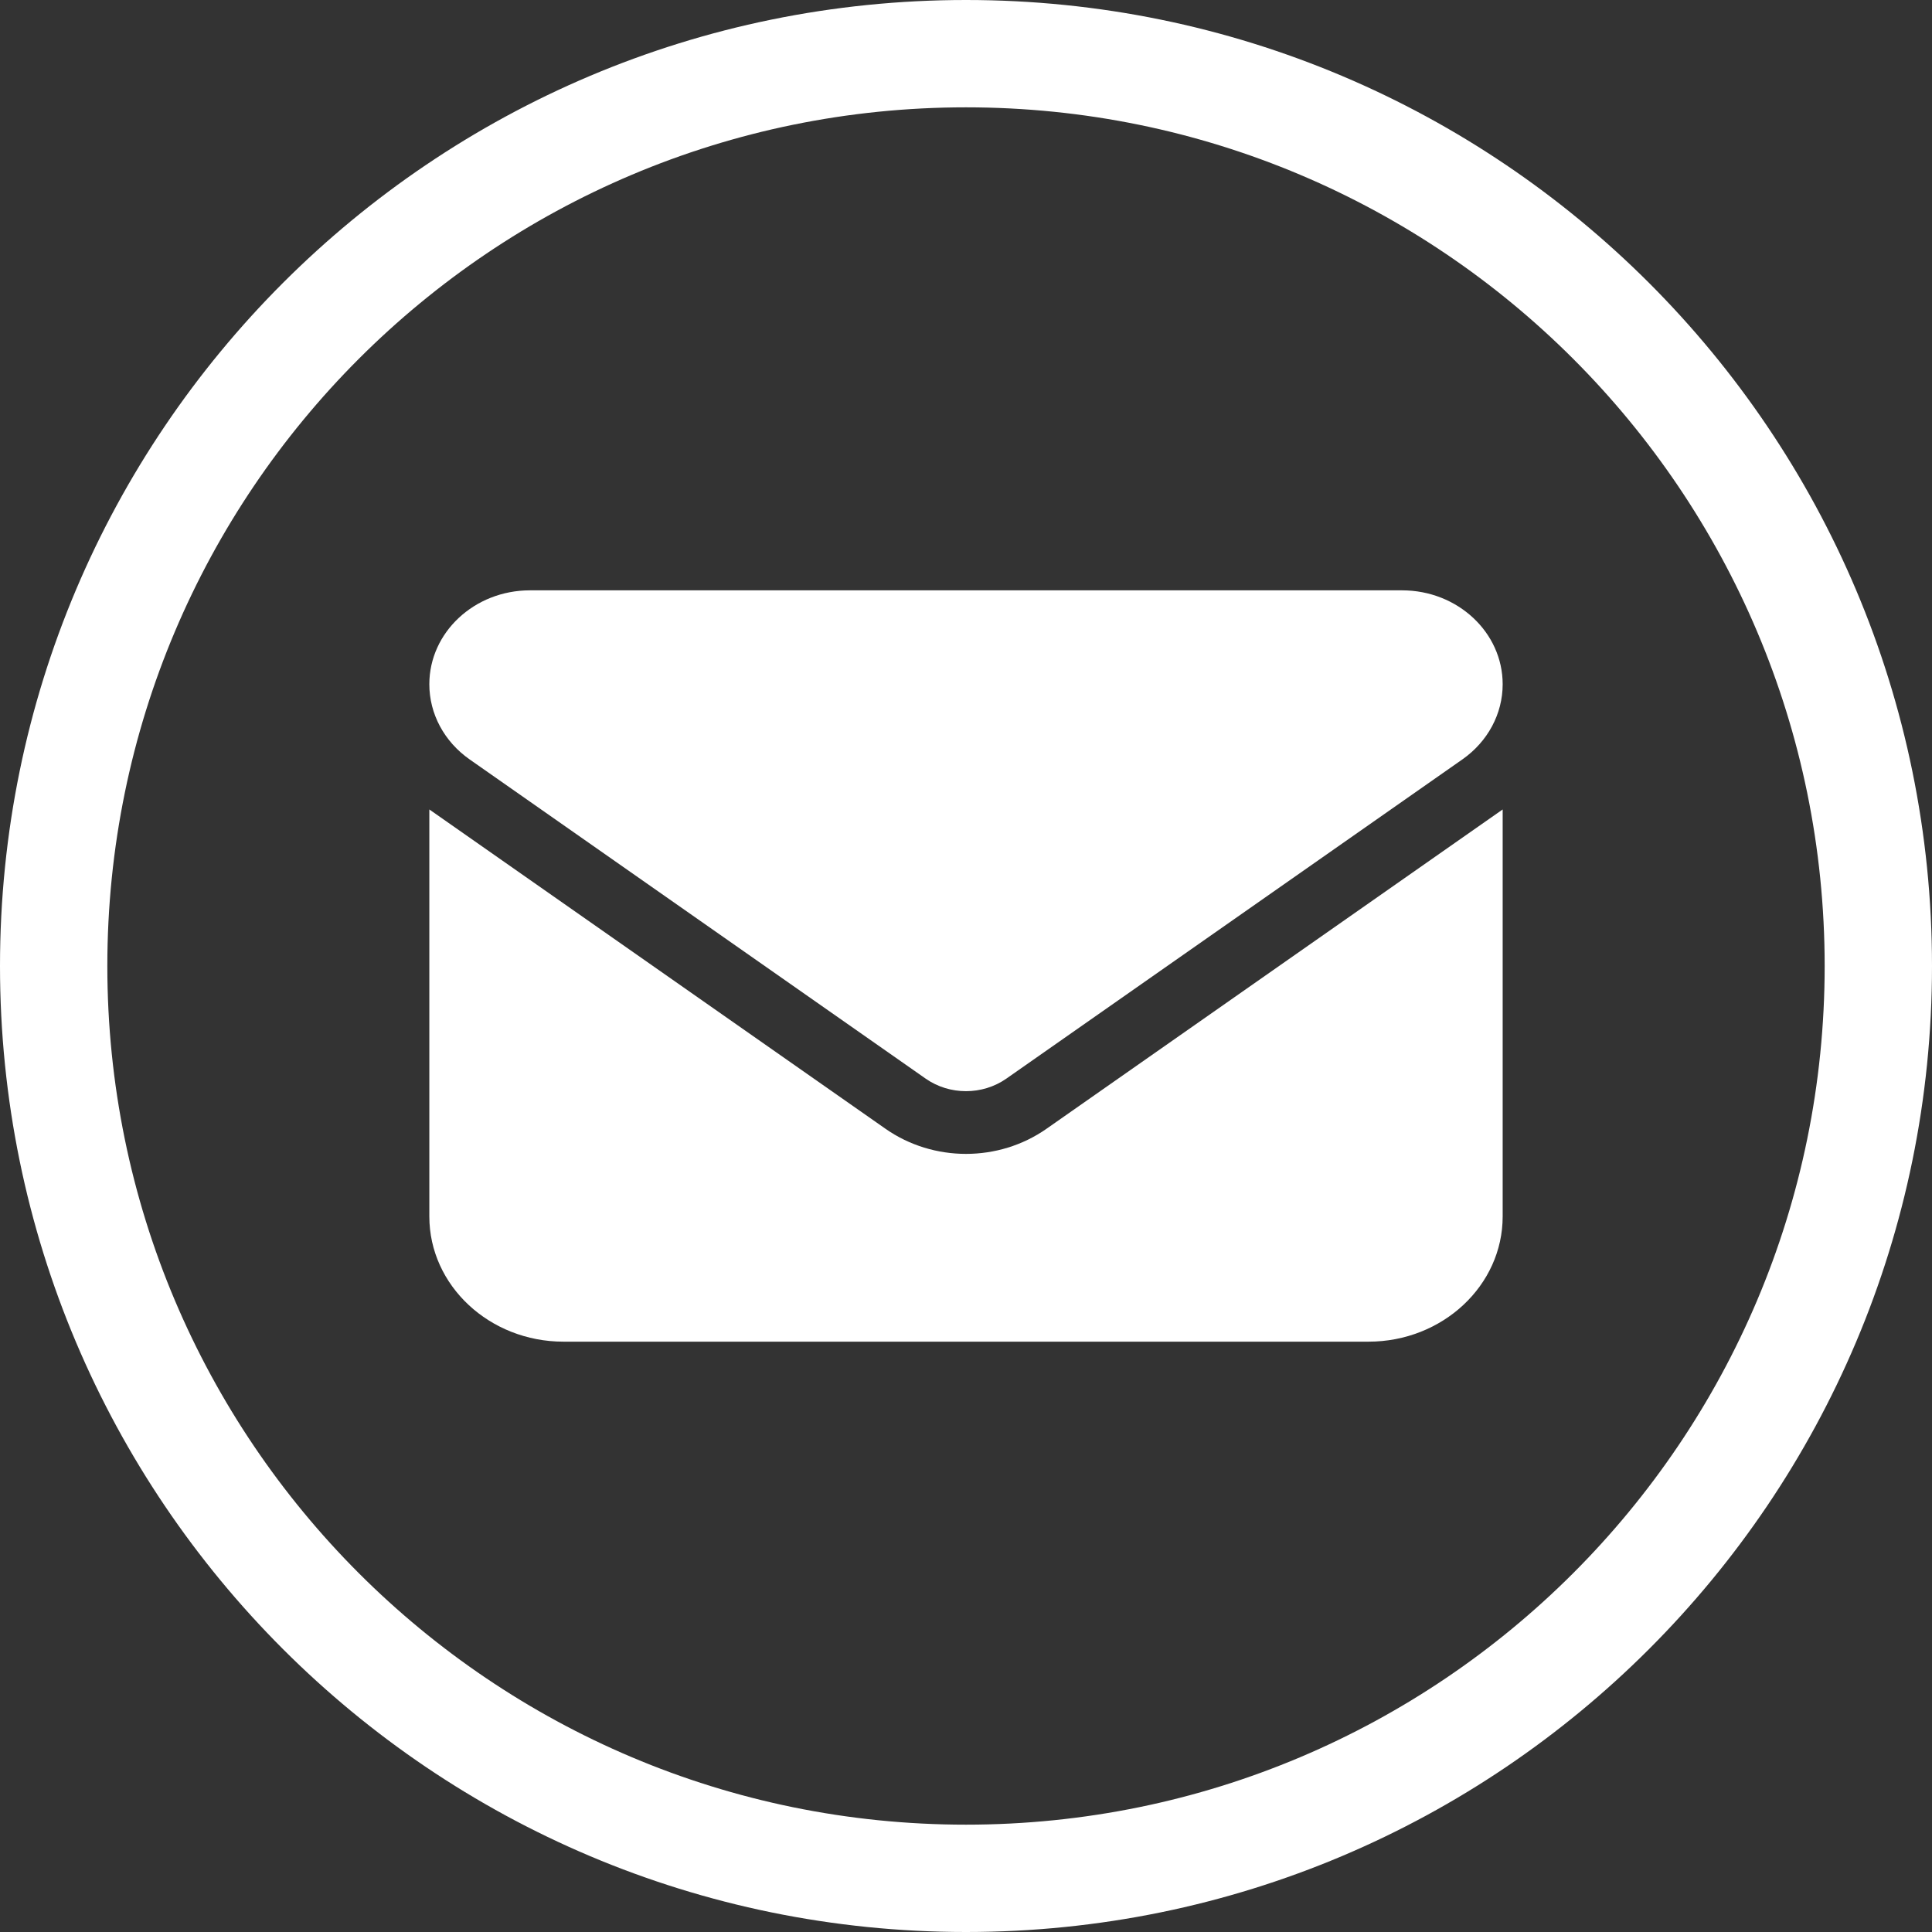
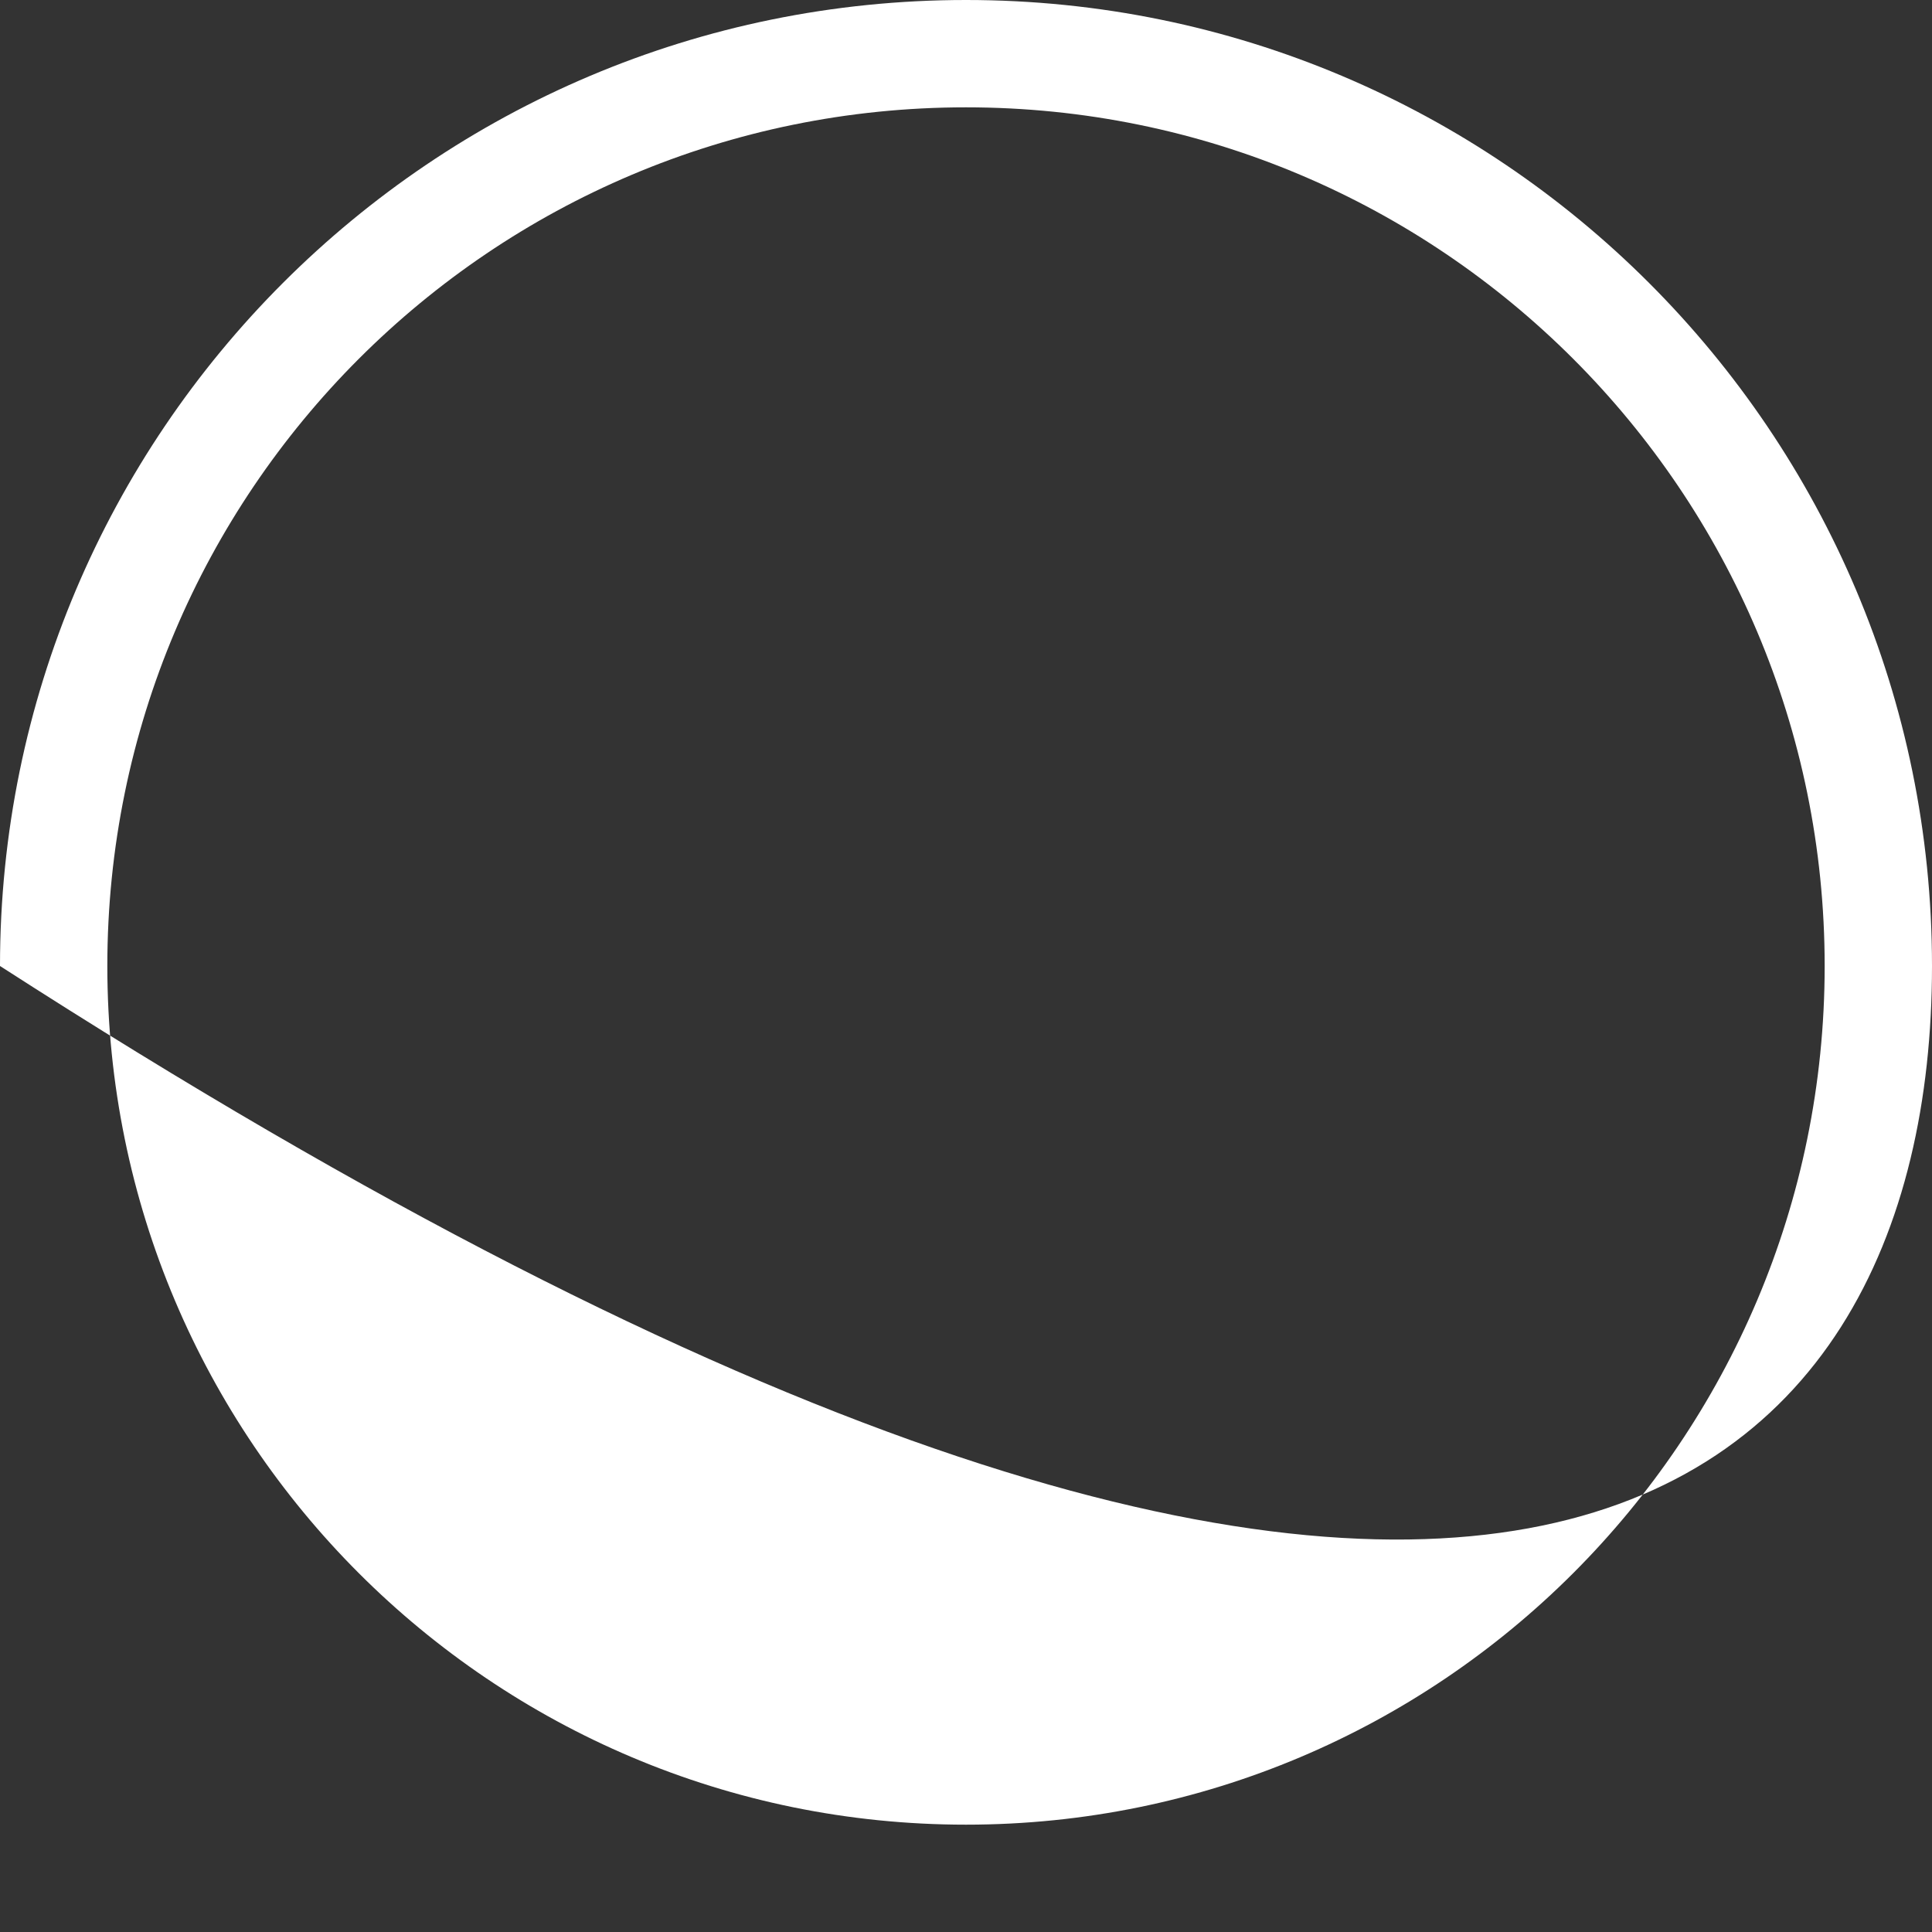
<svg xmlns="http://www.w3.org/2000/svg" width="36px" height="36px" viewBox="0 0 36 36" version="1.1">
  <rect x="0" y="0" width="36" height="36" fill="#333333" stroke="none" />
  <title>envelope-solid</title>
  <g id="Page-1" stroke="none" stroke-width="1" fill="none" fill-rule="evenodd">
    <g id="AMK-v1" transform="translate(-1105, -10)" fill="#FFFFFF" fill-rule="nonzero">
      <g id="envelope-solid" transform="translate(1105, 10)">
-         <path d="M9.875,11 C8.84,11 8,11.784 8,12.75 C8,13.301 8.277,13.818 8.75,14.15 L17.25,20.1 C17.695,20.41 18.305,20.41 18.75,20.1 L27.25,14.15 C27.723,13.818 28,13.301 28,12.75 C28,11.784 27.16,11 26.125,11 L9.875,11 Z M8,15.083 L8,22.667 C8,23.954 9.121,25 10.5,25 L25.5,25 C26.879,25 28,23.954 28,22.667 L28,15.083 L19.5,21.033 C18.609,21.657 17.391,21.657 16.5,21.033 L8,15.083 Z" id="Shape" />
-         <path d="M18,0 C8.059,0 0,8.059 0,18 C0,27.941 8.059,36 18,36 C27.941,36 36,27.941 36,18 C36,8.059 27.941,0 18,0 Z M18,2 C26.837,2 34,9.163 34,18 C34,26.837 26.837,34 18,34 C9.163,34 2,26.837 2,18 C2,9.163 9.163,2 18,2 Z" id="Oval" />
+         <path d="M18,0 C8.059,0 0,8.059 0,18 C27.941,36 36,27.941 36,18 C36,8.059 27.941,0 18,0 Z M18,2 C26.837,2 34,9.163 34,18 C34,26.837 26.837,34 18,34 C9.163,34 2,26.837 2,18 C2,9.163 9.163,2 18,2 Z" id="Oval" />
      </g>
    </g>
  </g>
</svg>